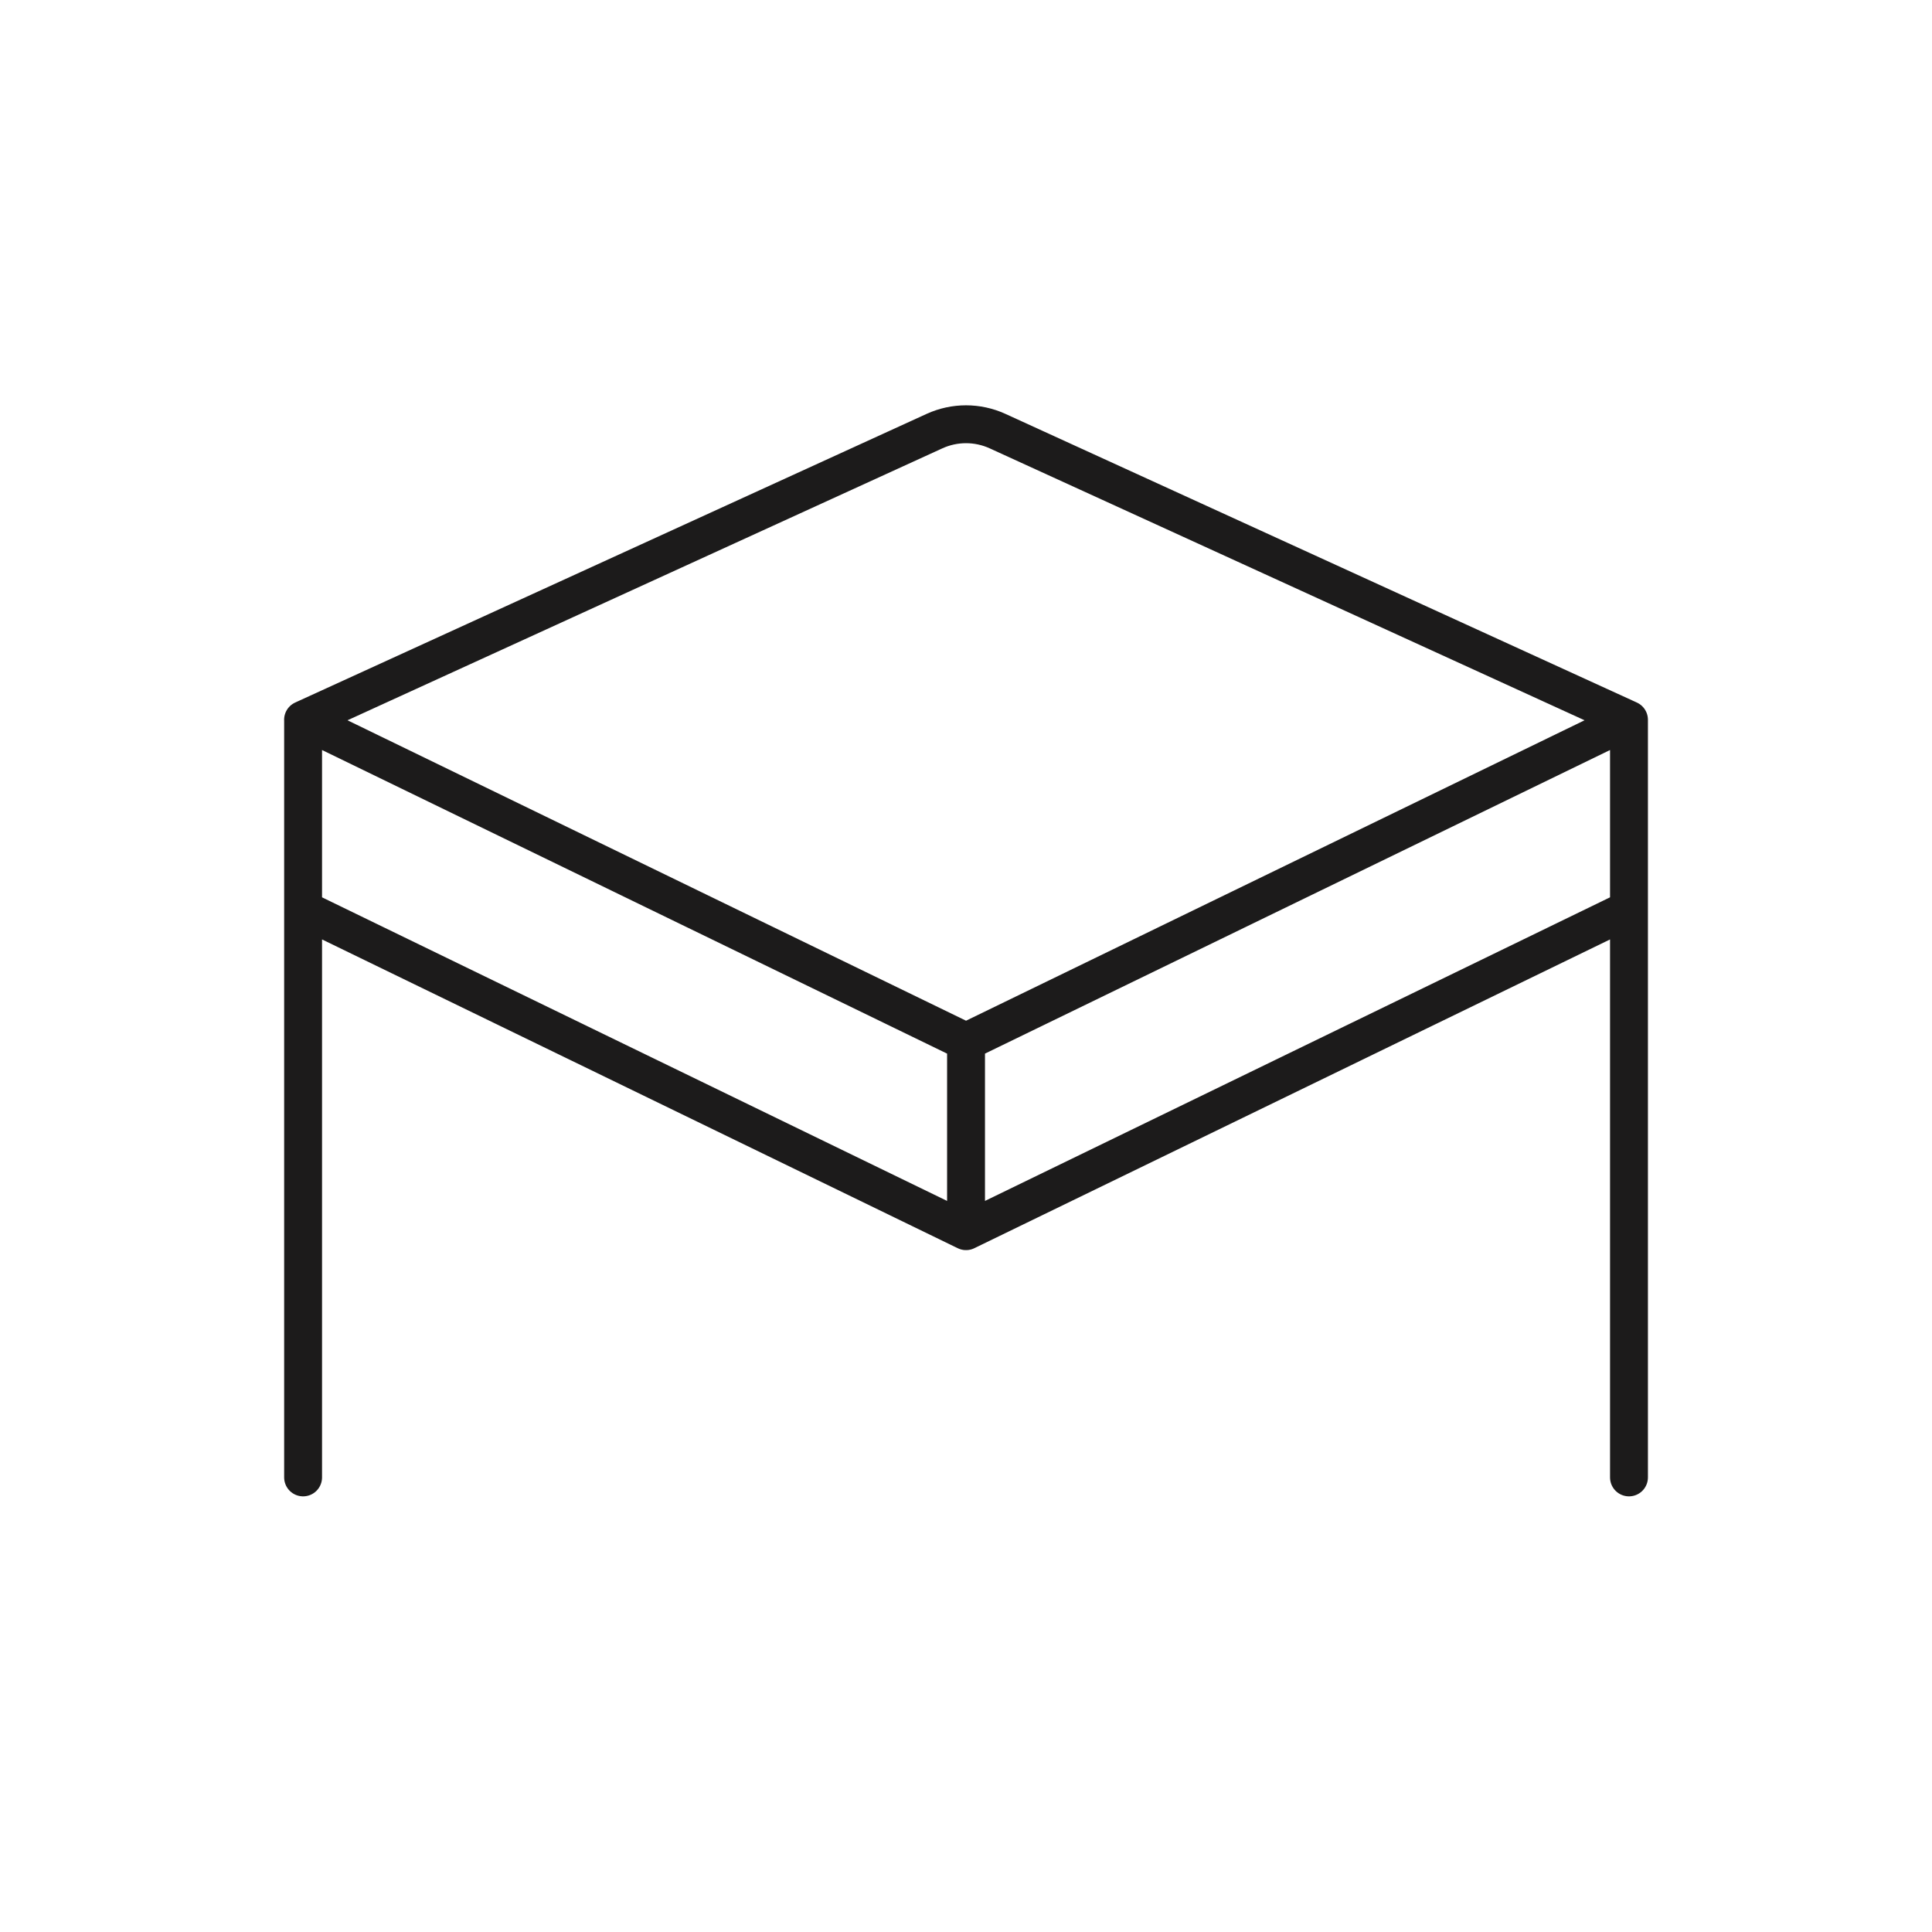
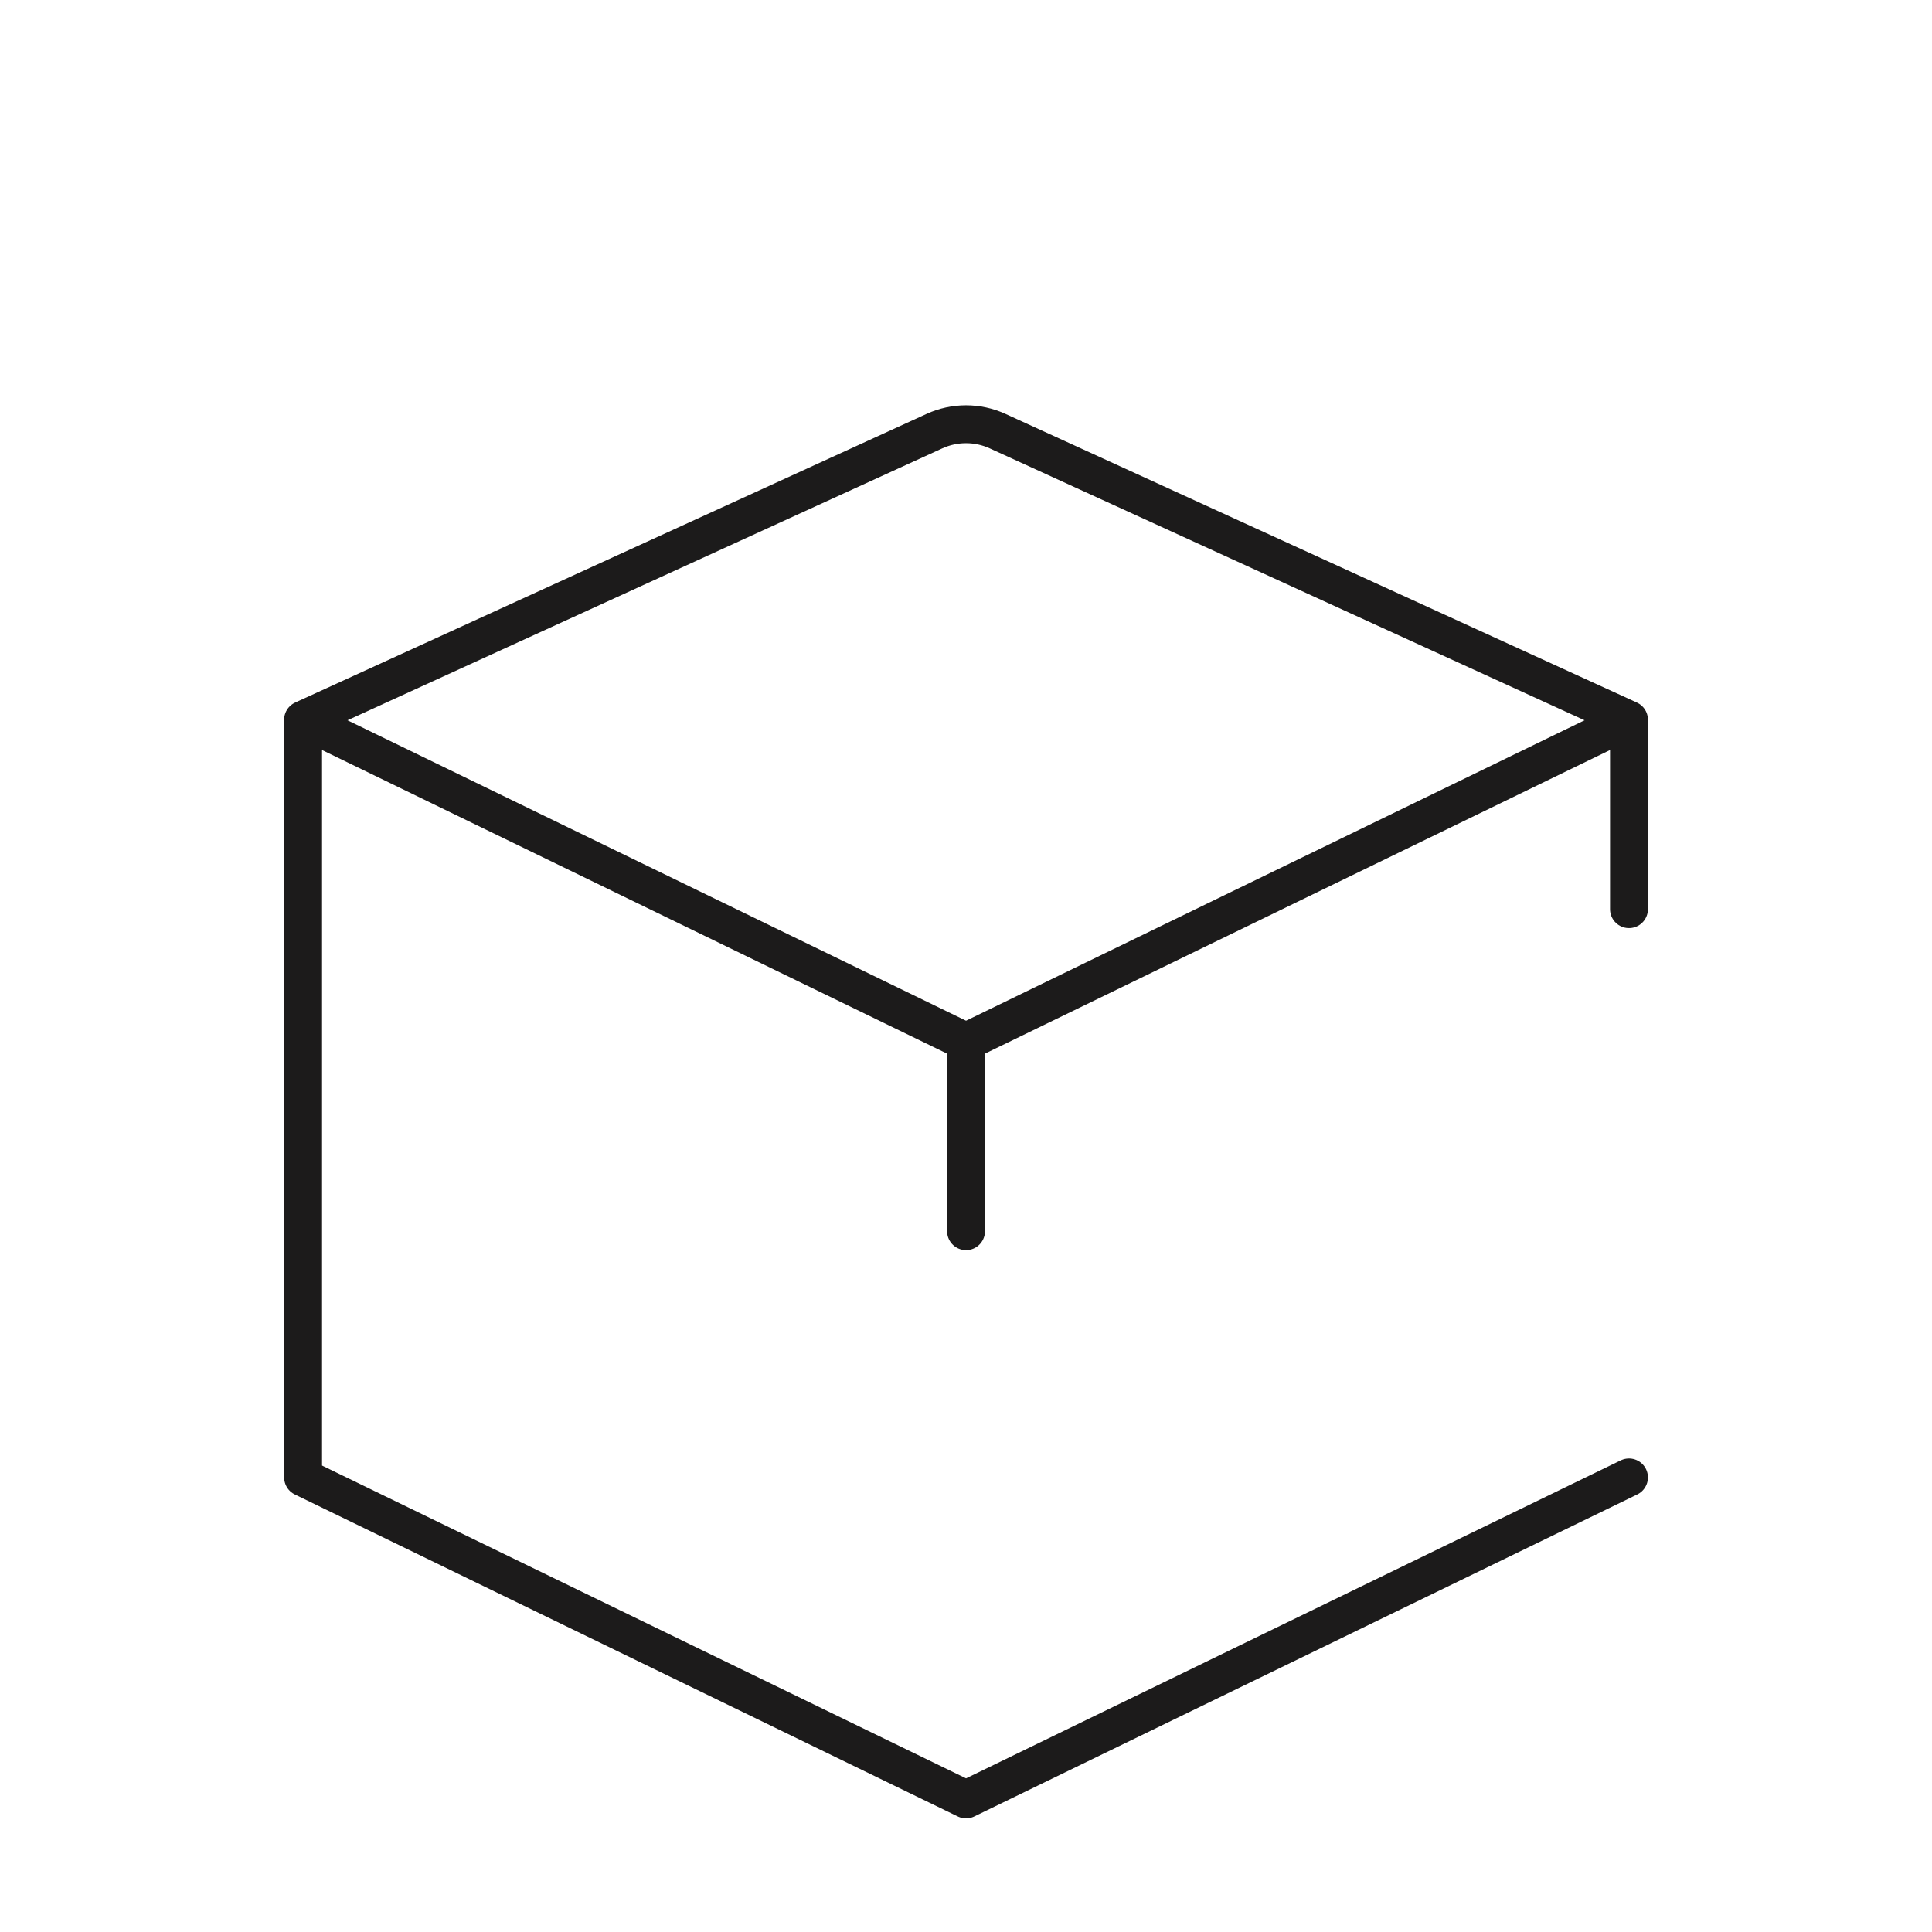
<svg xmlns="http://www.w3.org/2000/svg" fill="none" height="51" viewBox="0 0 51 51" width="51">
-   <path d="m8 19 16.669-7.62c.528-.241 1.135-.241 1.663 0l16.669 7.62m-35 0 17.5 8.5m-17.5-8.5v5m0 15v-15m35-5-17.5 8.5m17.5-8.5v5m-17.5 3.5v5m17.5 6.5v-15m-17.5 8.5 17.5-8.5m-17.5 8.5-17.5-8.5" stroke="#1c1b1b" stroke-linecap="round" stroke-linejoin="round" />
+   <path d="m8 19 16.669-7.62c.528-.241 1.135-.241 1.663 0l16.669 7.62m-35 0 17.5 8.5m-17.5-8.5v5m0 15v-15m35-5-17.5 8.5m17.5-8.5v5m-17.5 3.5v5m17.5 6.5m-17.5 8.5 17.5-8.5m-17.5 8.5-17.5-8.5" stroke="#1c1b1b" stroke-linecap="round" stroke-linejoin="round" />
</svg>